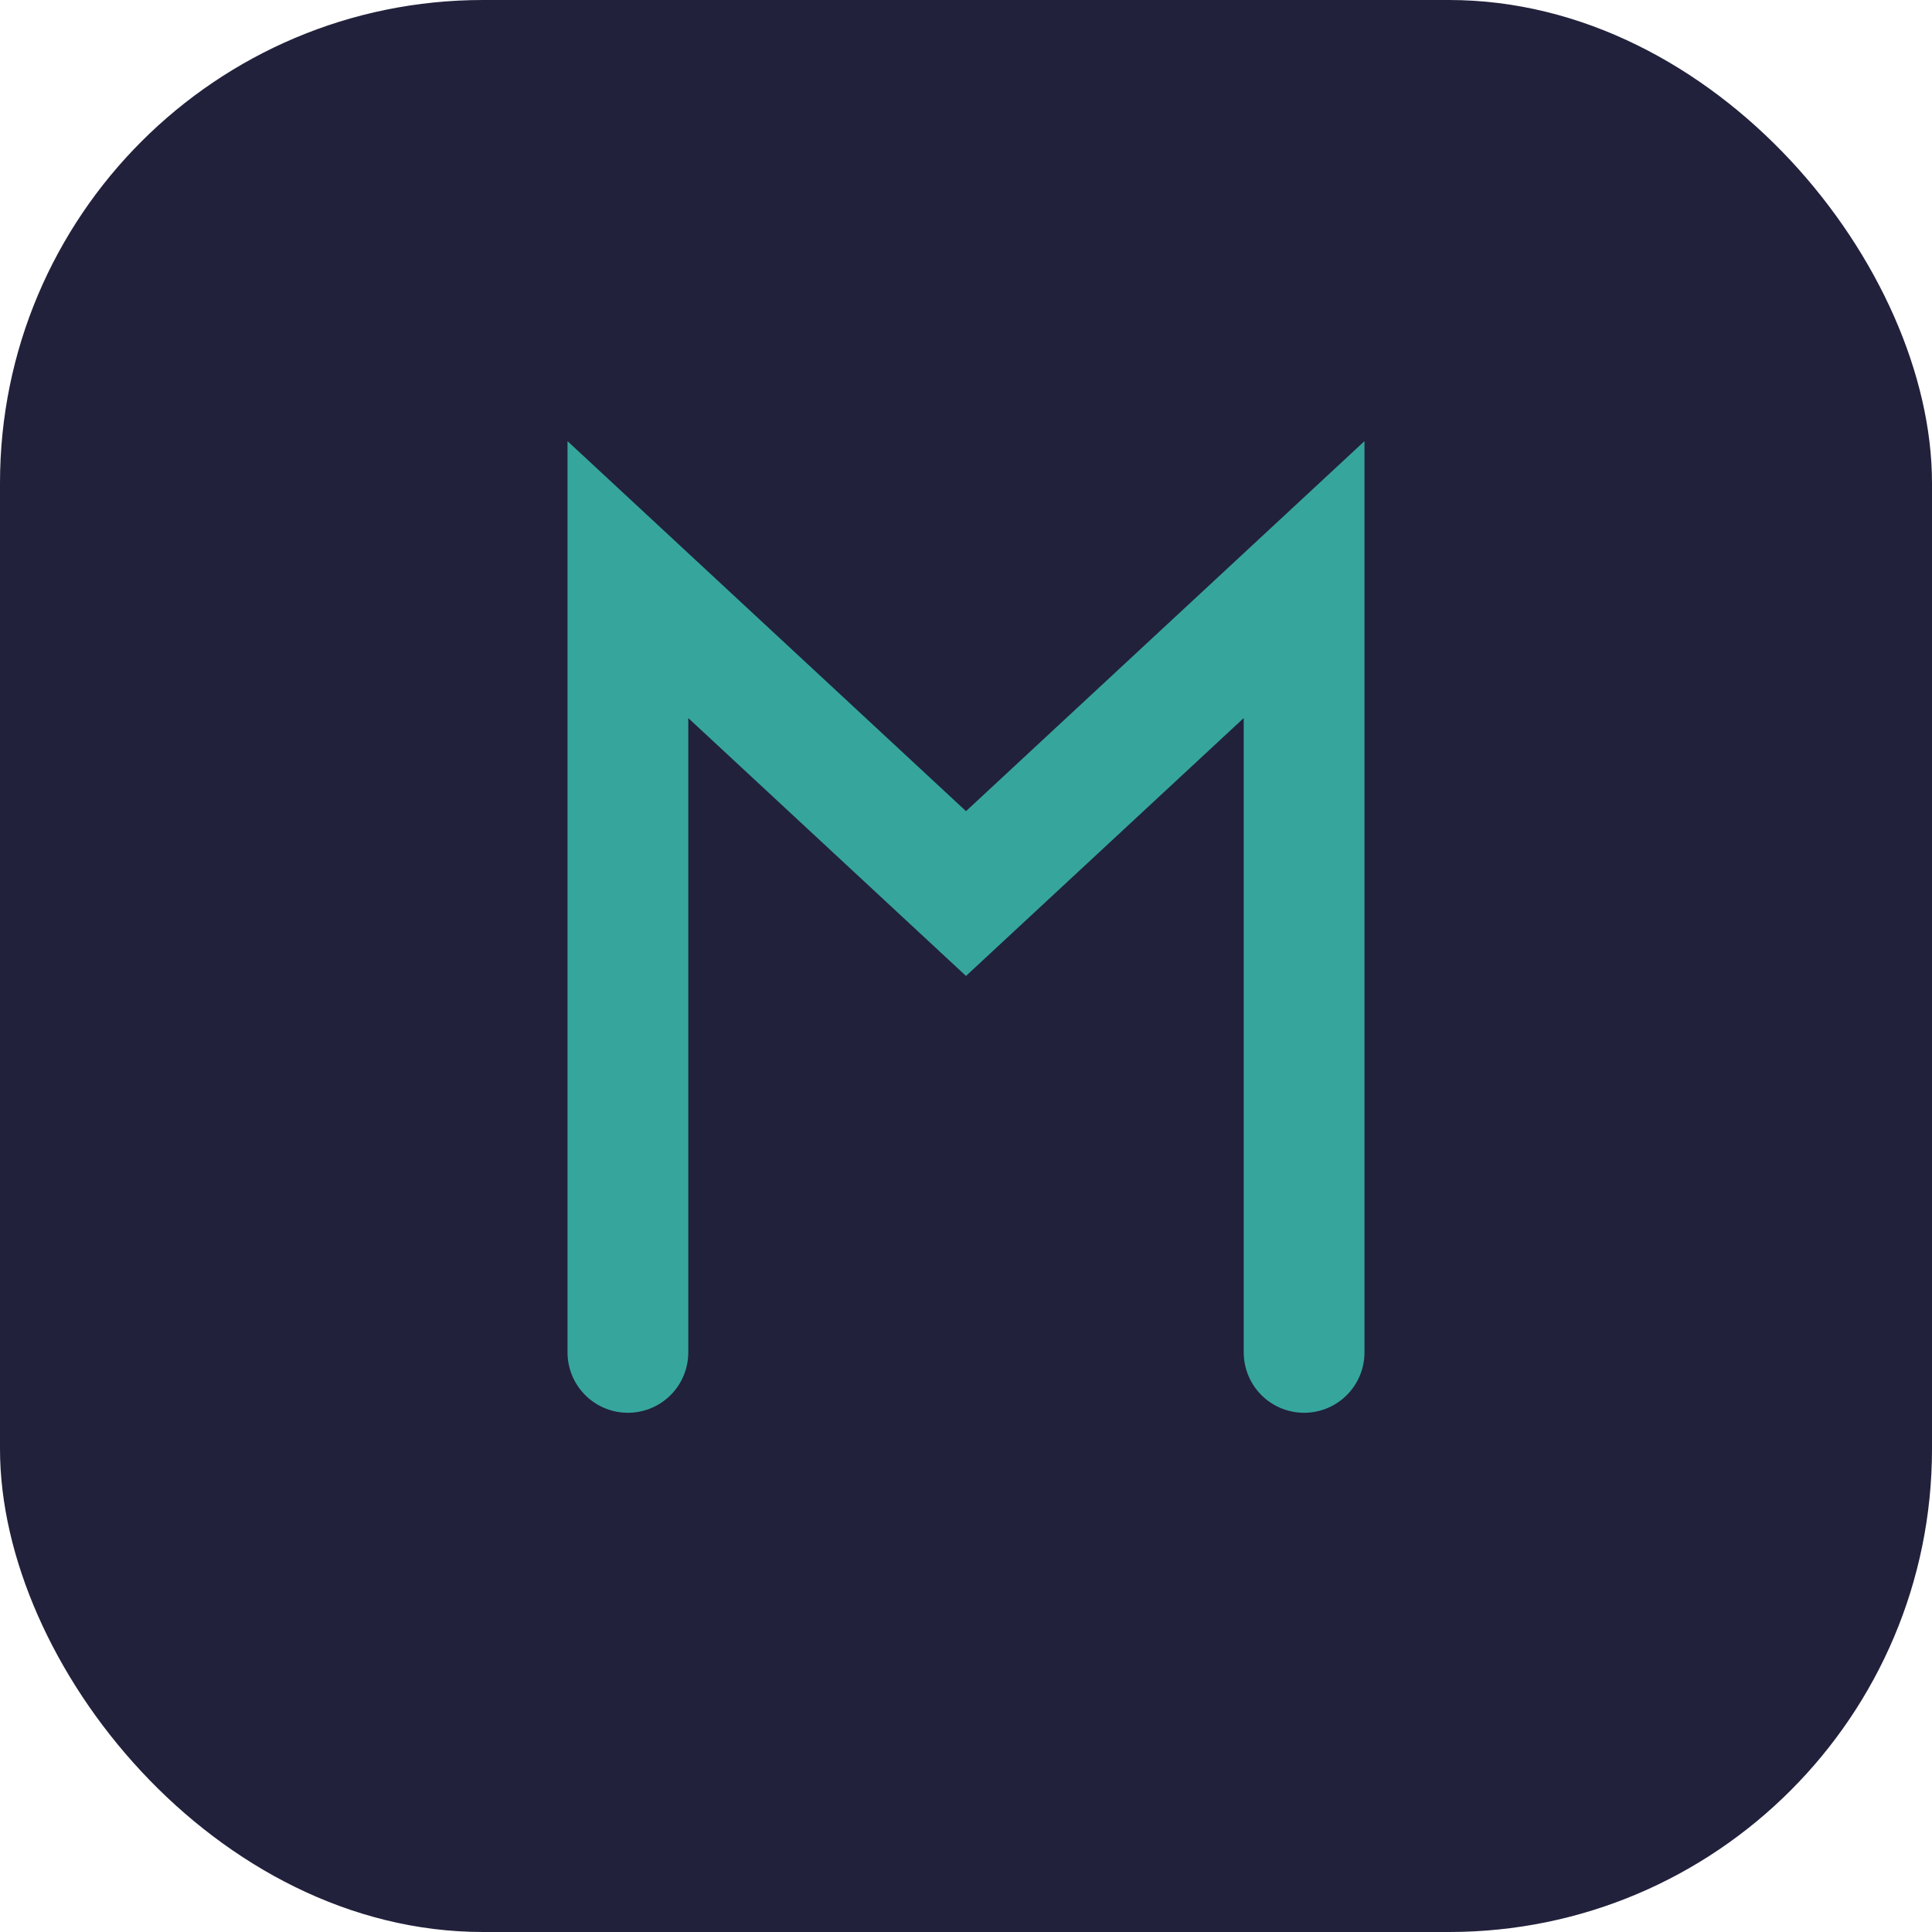
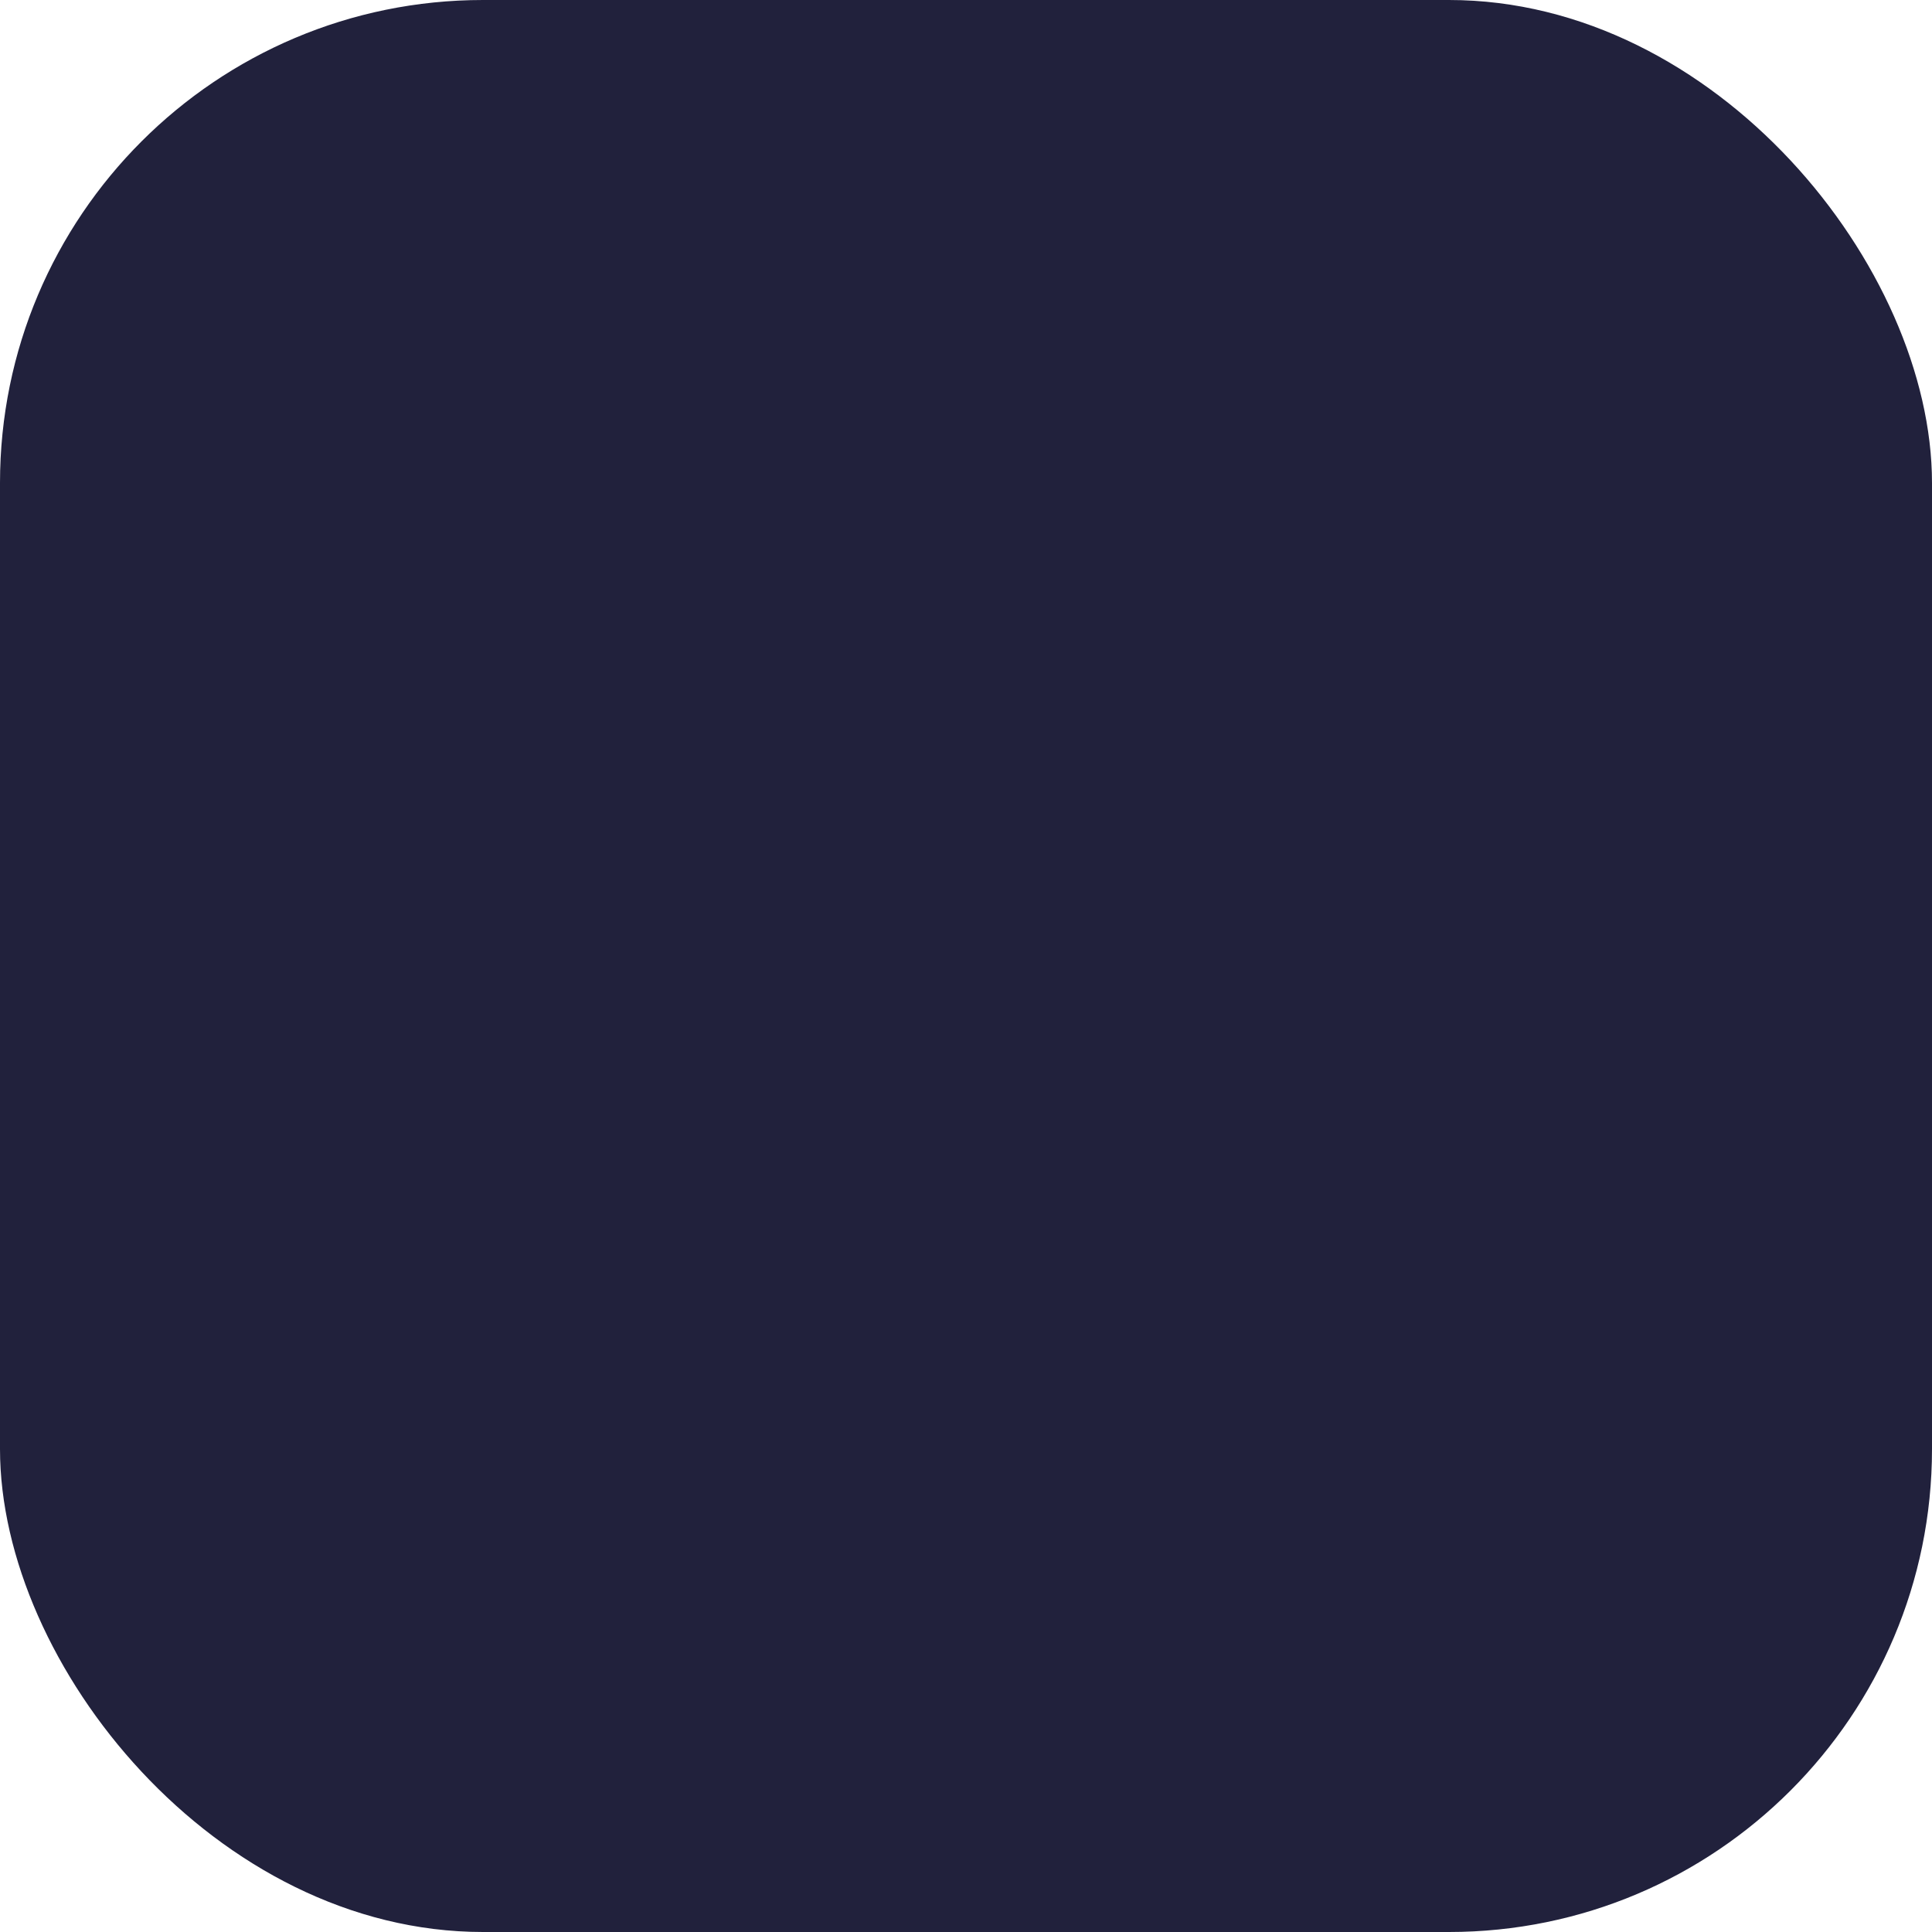
<svg xmlns="http://www.w3.org/2000/svg" width="40" height="40" viewBox="0 0 40 40">
  <rect width="40" height="40" rx="10" fill="#21213c" />
-   <path d="M13 28V12l7 6.5L27 12v16" fill="none" stroke="#36a69c" stroke-width="2.5" stroke-linecap="round" />
</svg>